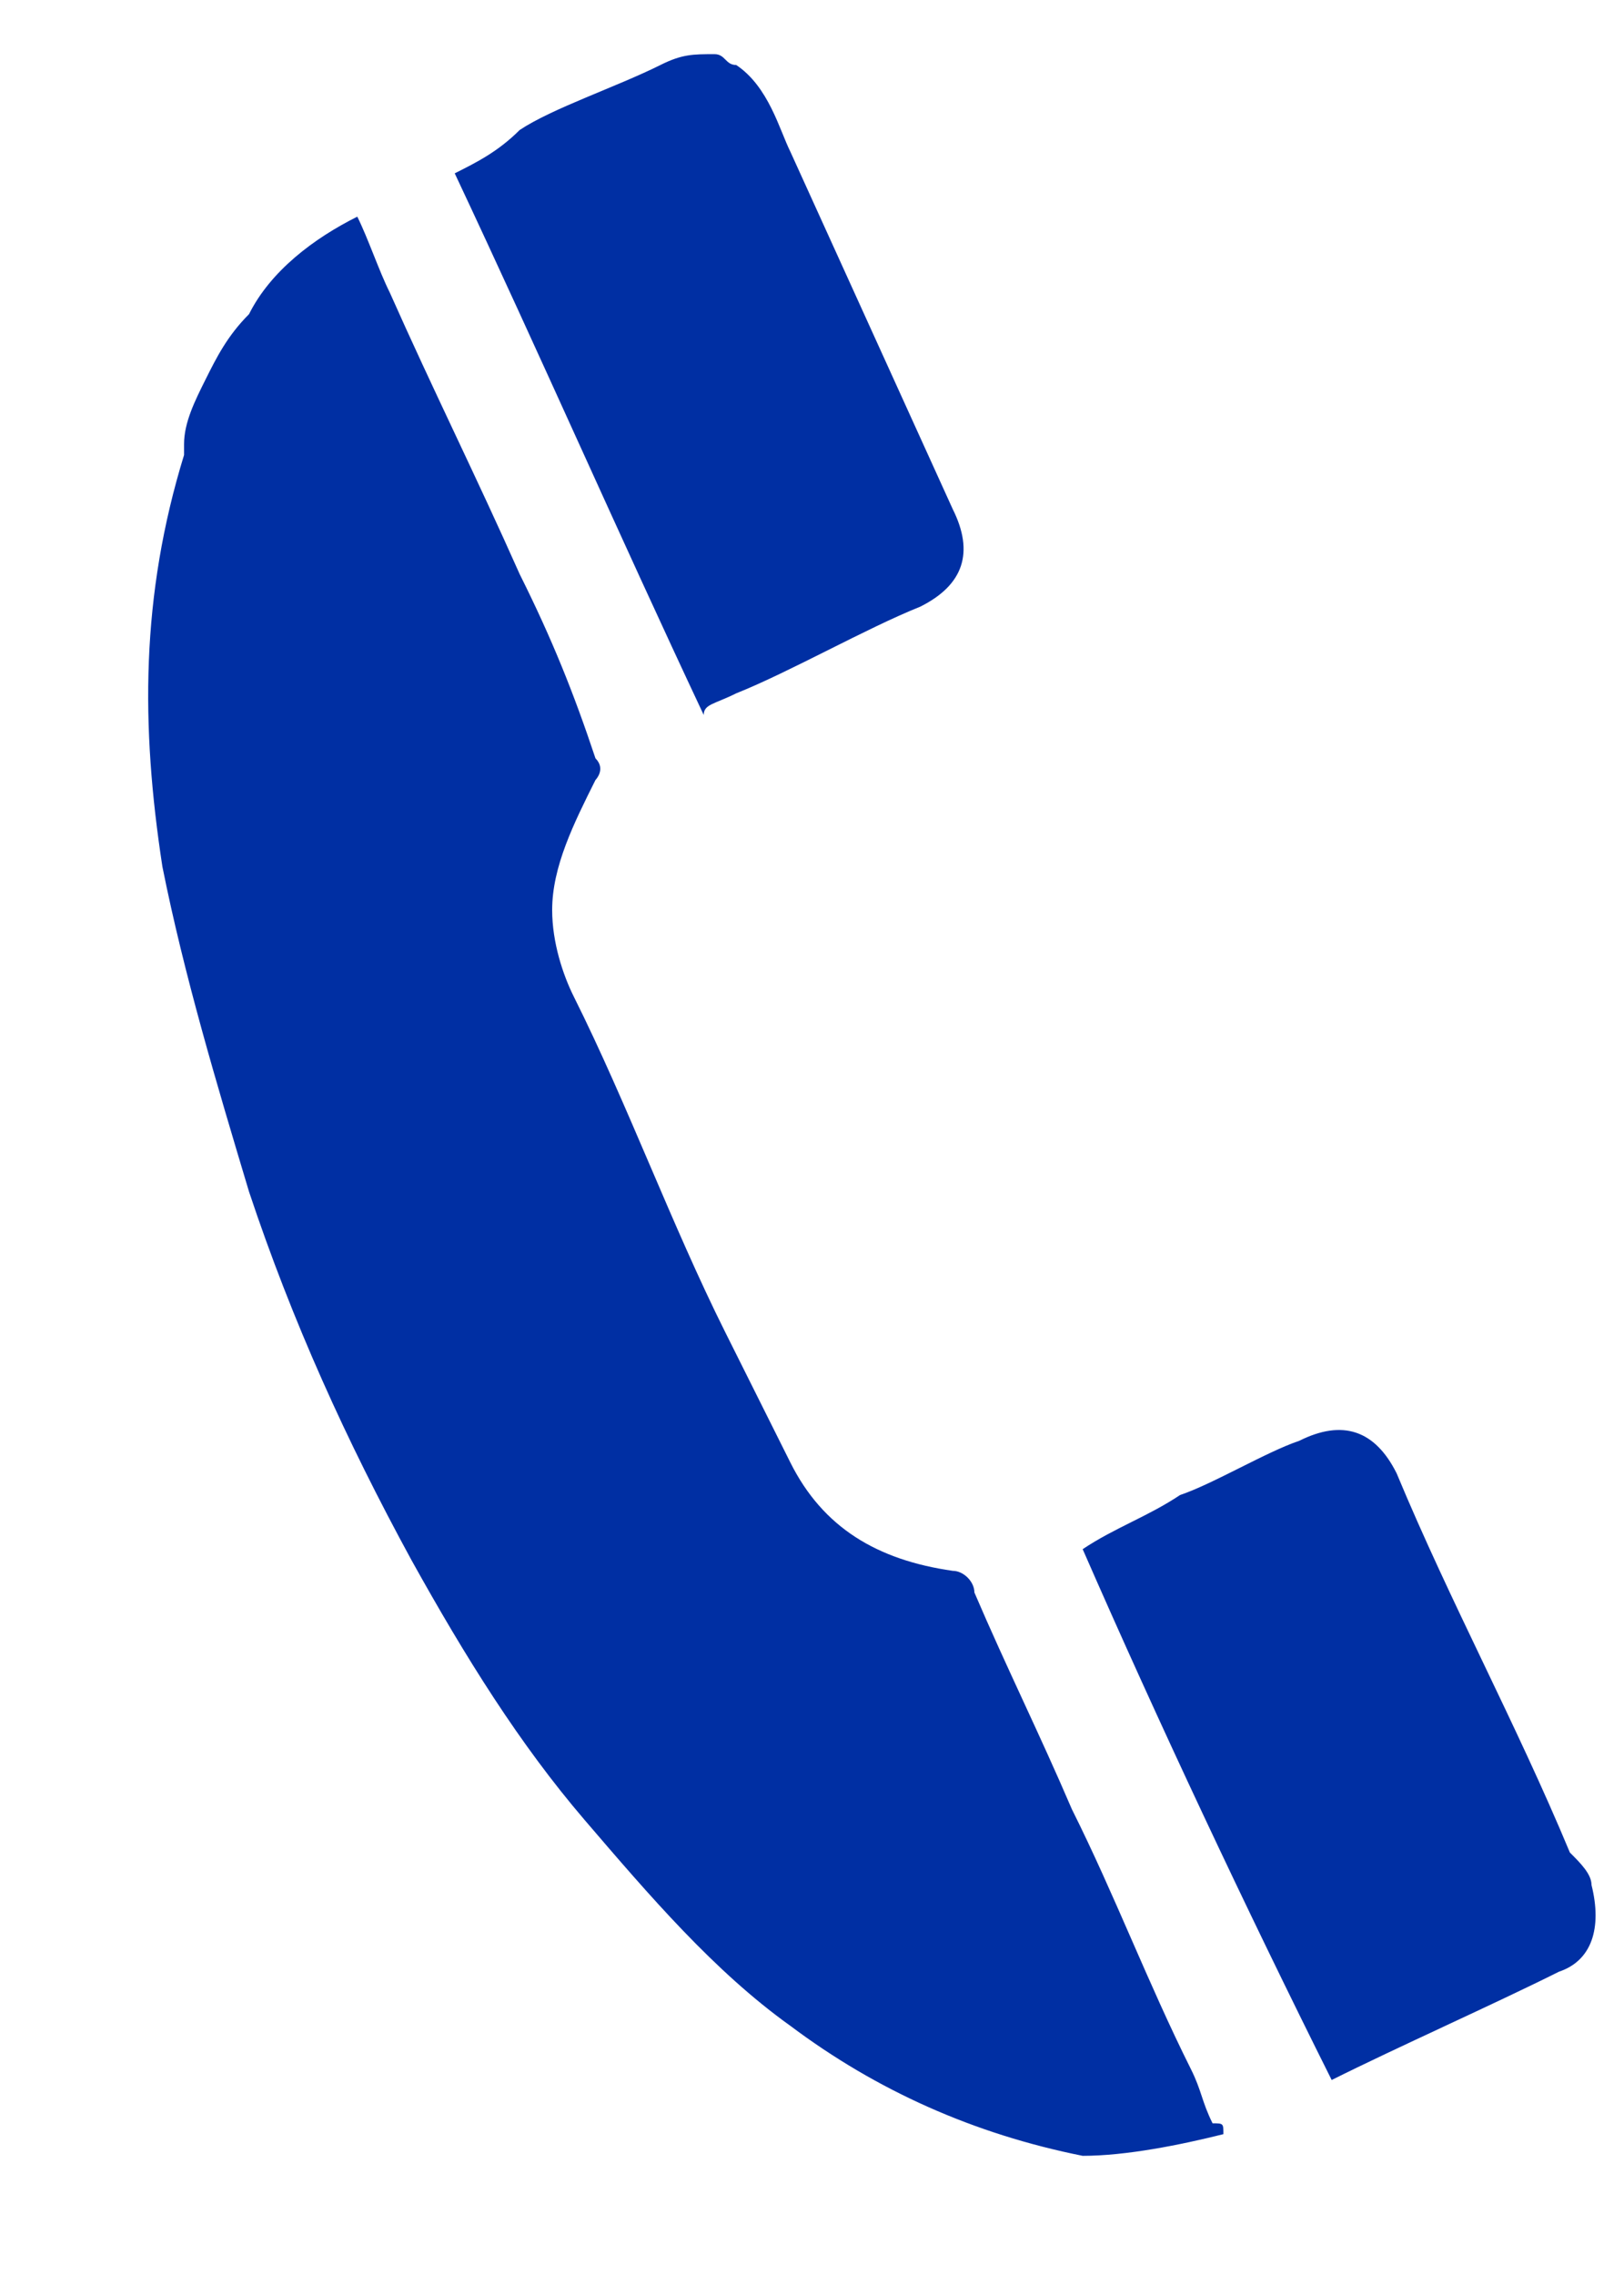
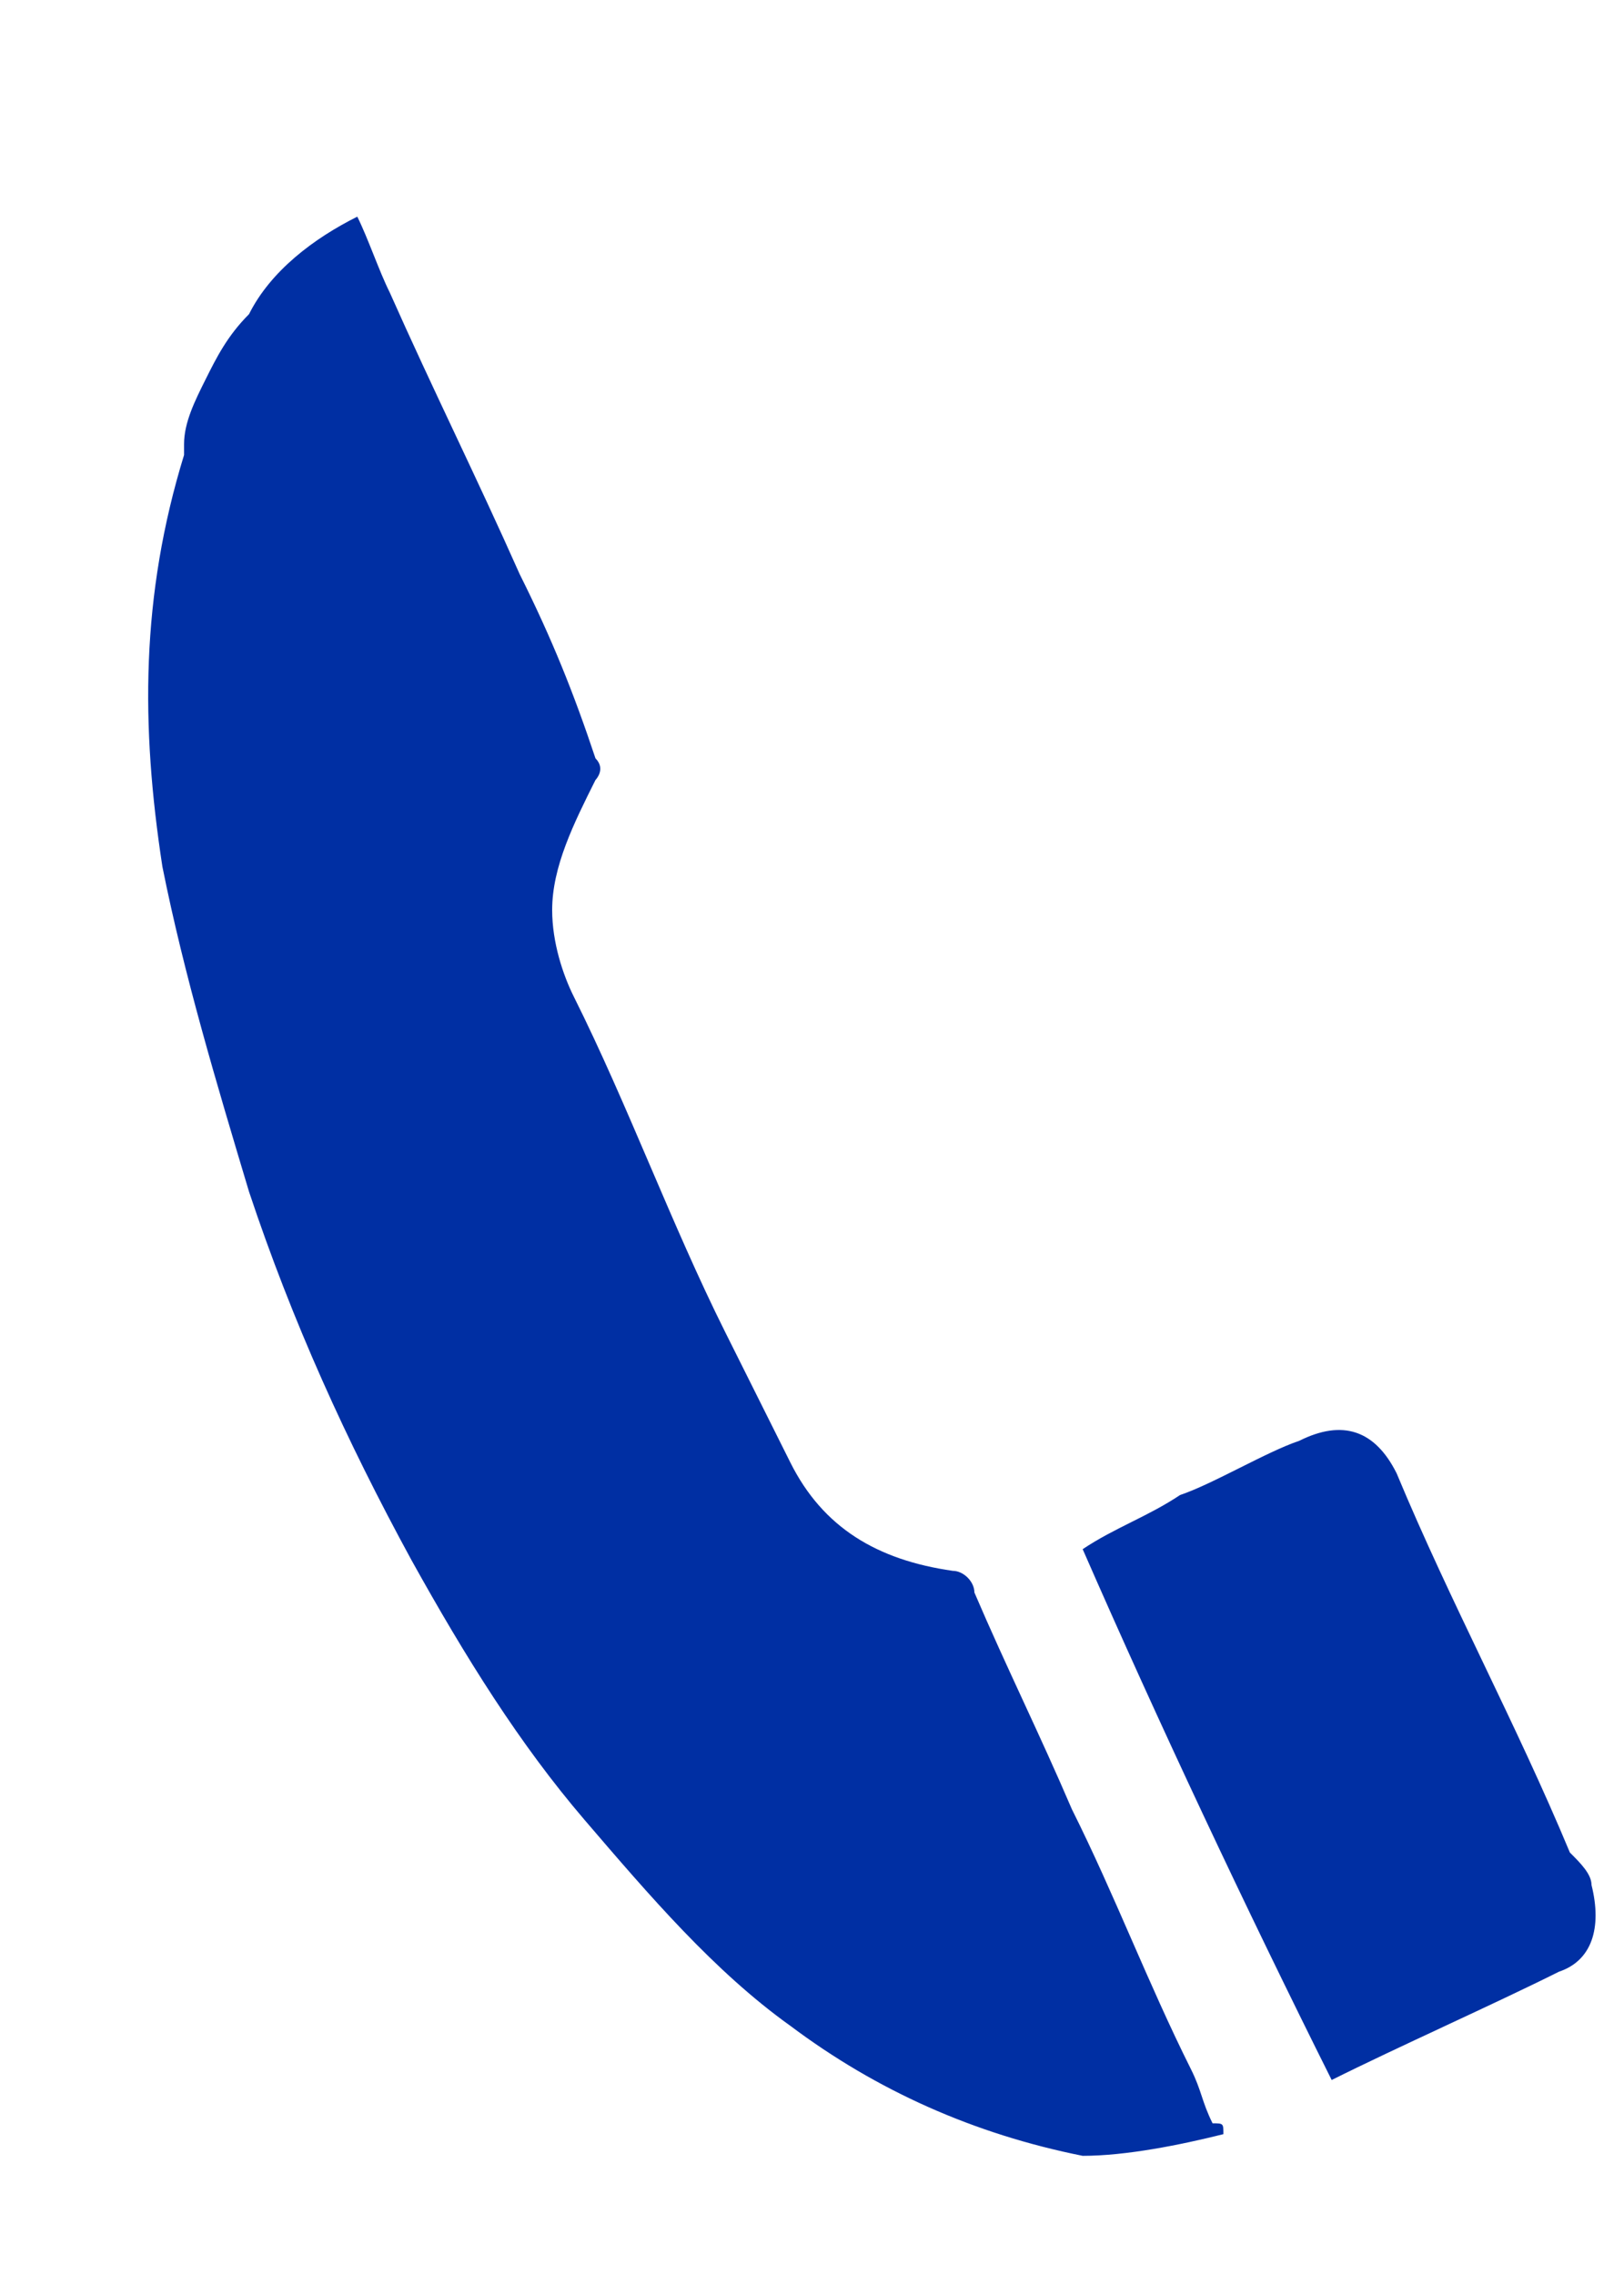
<svg xmlns="http://www.w3.org/2000/svg" version="1.1" id="レイヤー_1" x="0px" y="0px" viewBox="0 0 15 21" style="enable-background:new 0 0 15 21;" xml:space="preserve">
  <style type="text/css"> .st0{fill:#002FA3;} </style>
  <g>
    <g>
-       <path class="st0" d="M6.8,6.4C7.3,6.2,8,5.8,8.5,5.6C8.9,5.4,9,5.1,8.8,4.7c-0.5-1.1-1-2.2-1.5-3.3C7.2,1.2,7.1,0.8,6.8,0.6 c-0.1,0-0.1-0.1-0.2-0.1c-0.2,0-0.3,0-0.5,0.1c-0.4,0.2-1,0.4-1.3,0.6C4.6,1.4,4.4,1.5,4.2,1.6c0.8,1.7,1.5,3.3,2.3,5 C6.5,6.5,6.6,6.5,6.8,6.4z" />
      <path class="st0" d="M3.3,2c-0.4,0.2-0.8,0.5-1,0.9C2.1,3.1,2,3.3,1.9,3.5C1.8,3.7,1.7,3.9,1.7,4.1c0,0,0,0.1,0,0.1 C1.3,5.5,1.3,6.7,1.5,8c0.2,1,0.5,2,0.8,3c0.4,1.2,0.9,2.3,1.5,3.4c0.5,0.9,1,1.7,1.6,2.4c0.6,0.7,1.2,1.4,1.9,1.9 c0.8,0.6,1.7,1,2.7,1.2c0.4,0,0.9-0.1,1.3-0.2c0-0.1,0-0.1-0.1-0.1c-0.1-0.2-0.1-0.3-0.2-0.5c-0.4-0.8-0.7-1.6-1.1-2.4 c-0.3-0.7-0.6-1.3-0.9-2c0-0.1-0.1-0.2-0.2-0.2c-0.7-0.1-1.2-0.4-1.5-1c-0.2-0.4-0.4-0.8-0.6-1.2c-0.5-1-0.9-2.1-1.4-3.1 C5.2,9,5.1,8.7,5.1,8.4c0-0.4,0.2-0.8,0.4-1.2c0,0,0.1-0.1,0-0.2C5.3,6.4,5.1,5.9,4.8,5.3C4.4,4.4,4,3.6,3.6,2.7 C3.5,2.5,3.4,2.2,3.3,2z" />
      <path class="st0" d="M12.3,19.2c0.6-0.3,1.5-0.7,2.1-1c0.3-0.1,0.4-0.4,0.3-0.8c0-0.1-0.1-0.2-0.2-0.3c-0.5-1.2-1.1-2.3-1.6-3.5 c-0.2-0.4-0.5-0.5-0.9-0.3c-0.3,0.1-0.8,0.4-1.1,0.5c-0.3,0.2-0.6,0.3-0.9,0.5C10.7,15.9,11.5,17.6,12.3,19.2 C12.2,19.2,12.2,19.2,12.3,19.2z" />
    </g>
  </g>
</svg>